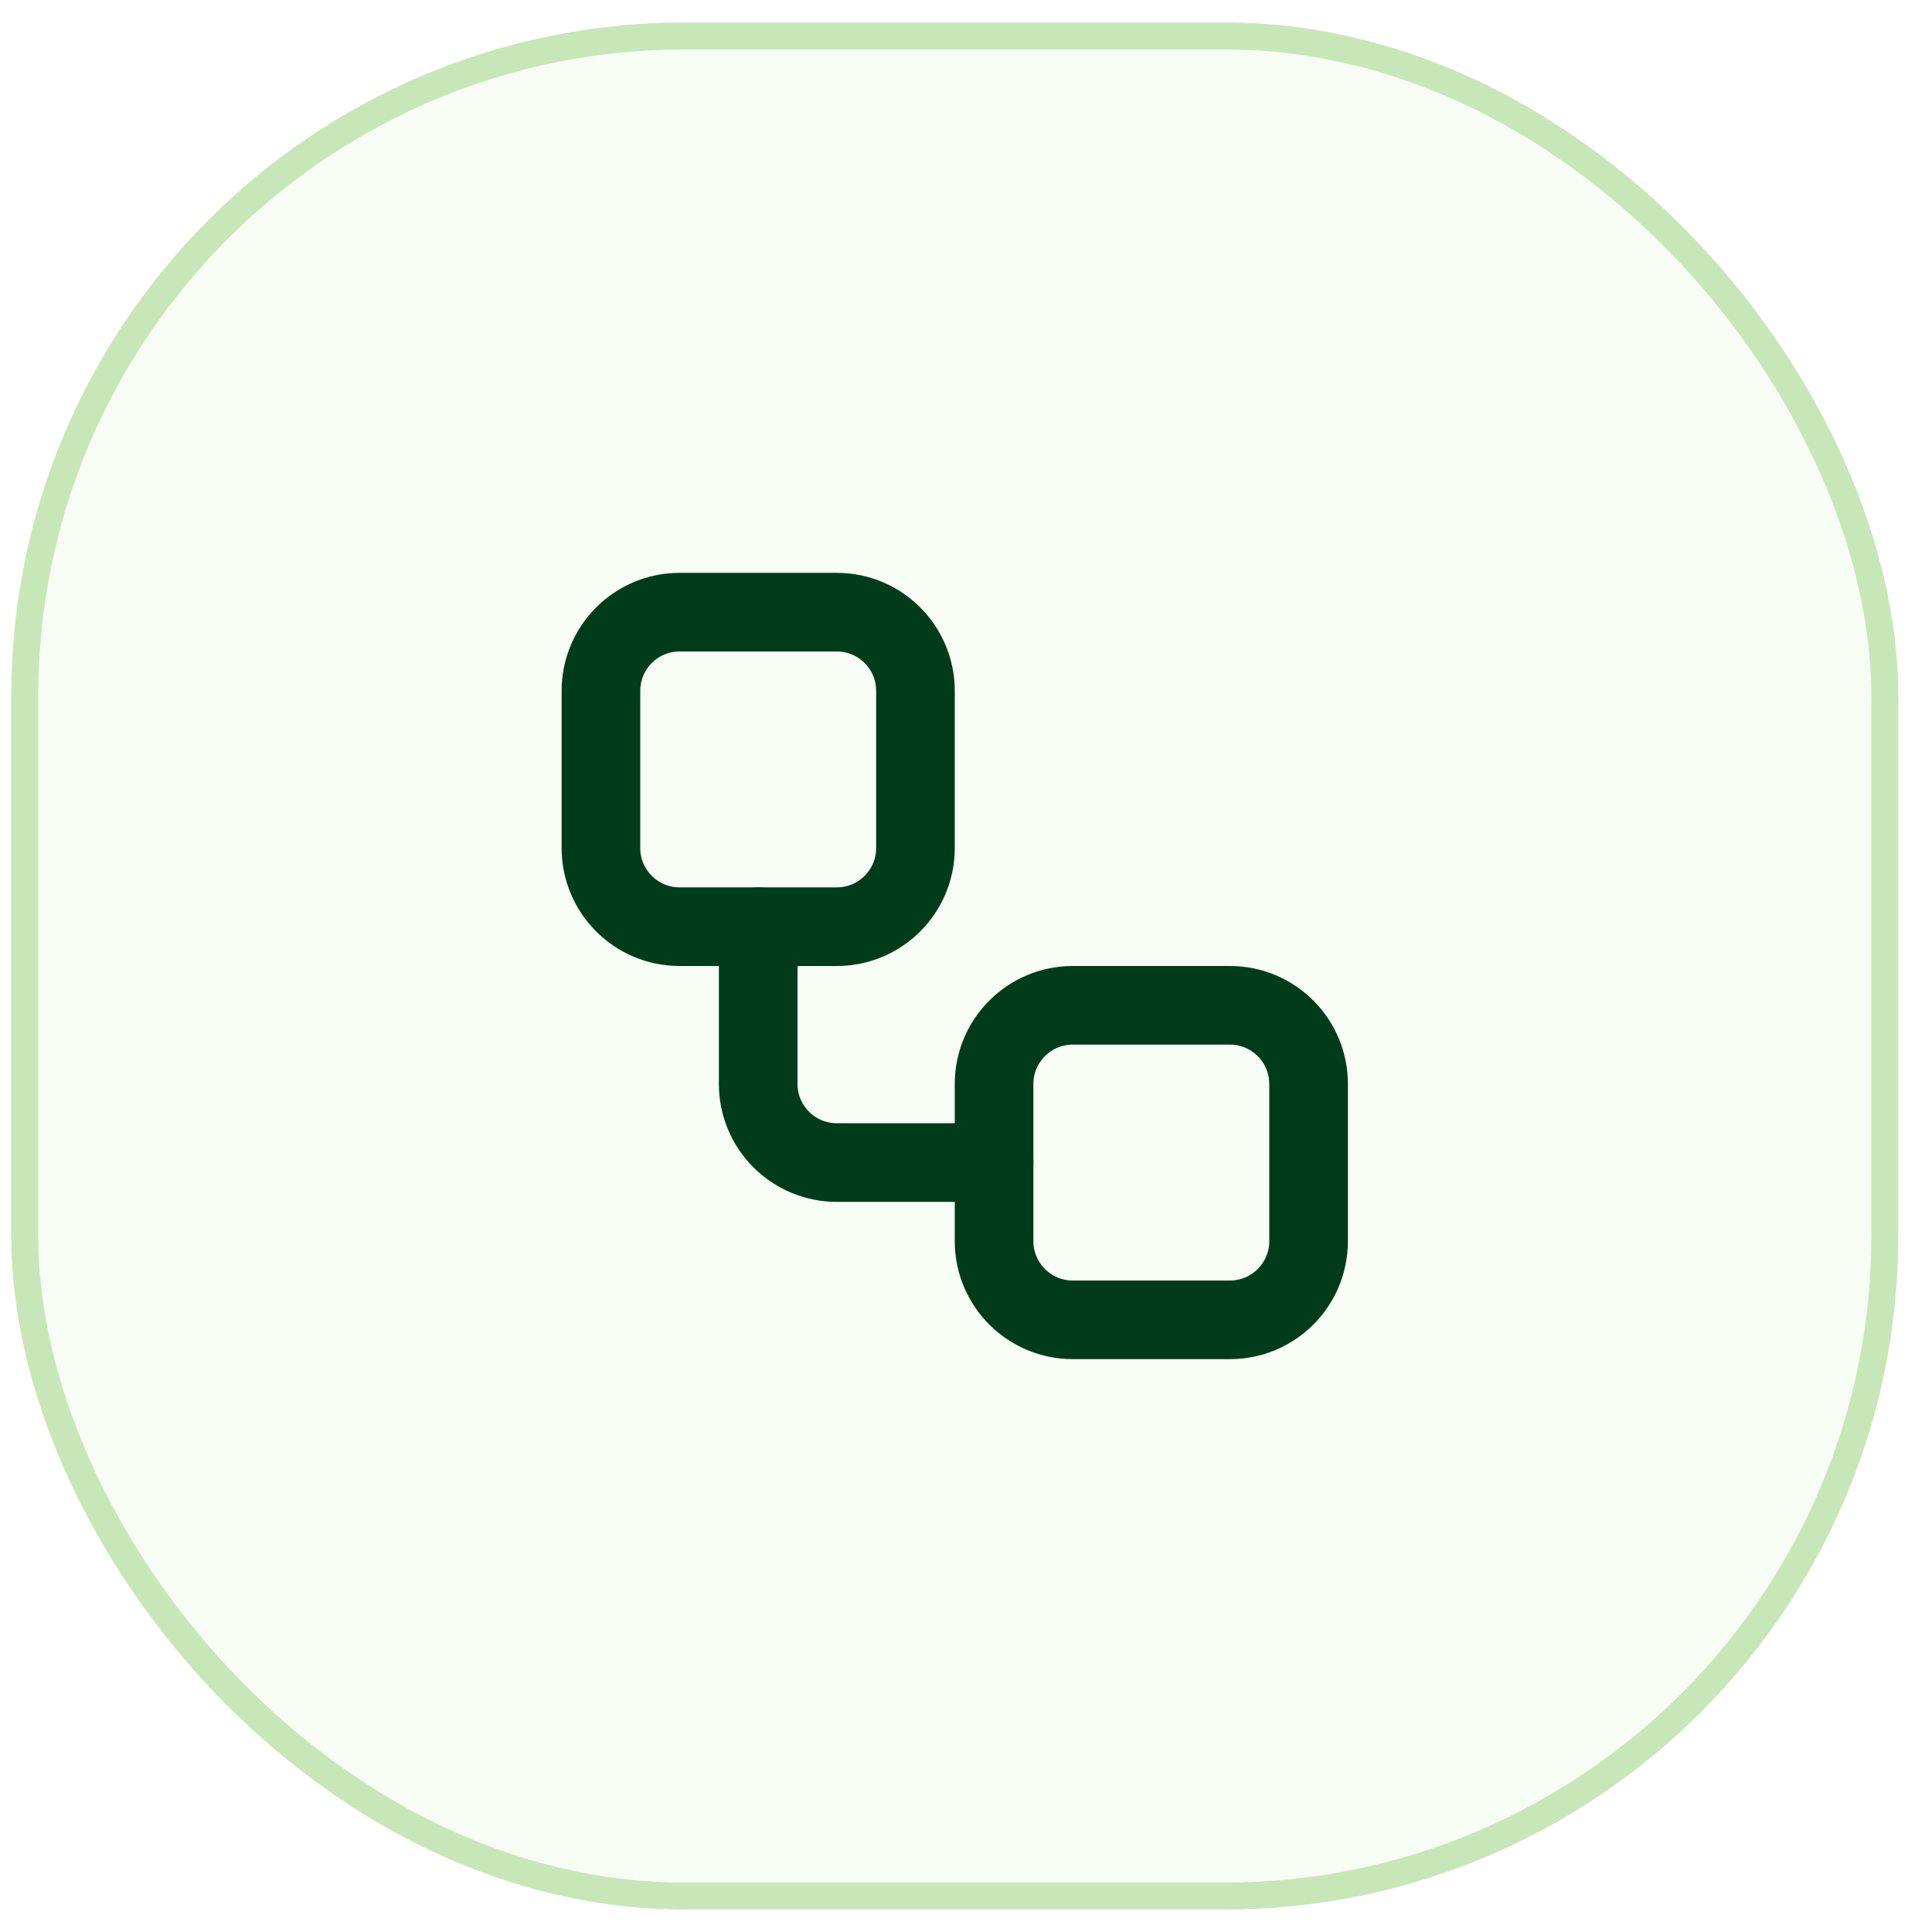
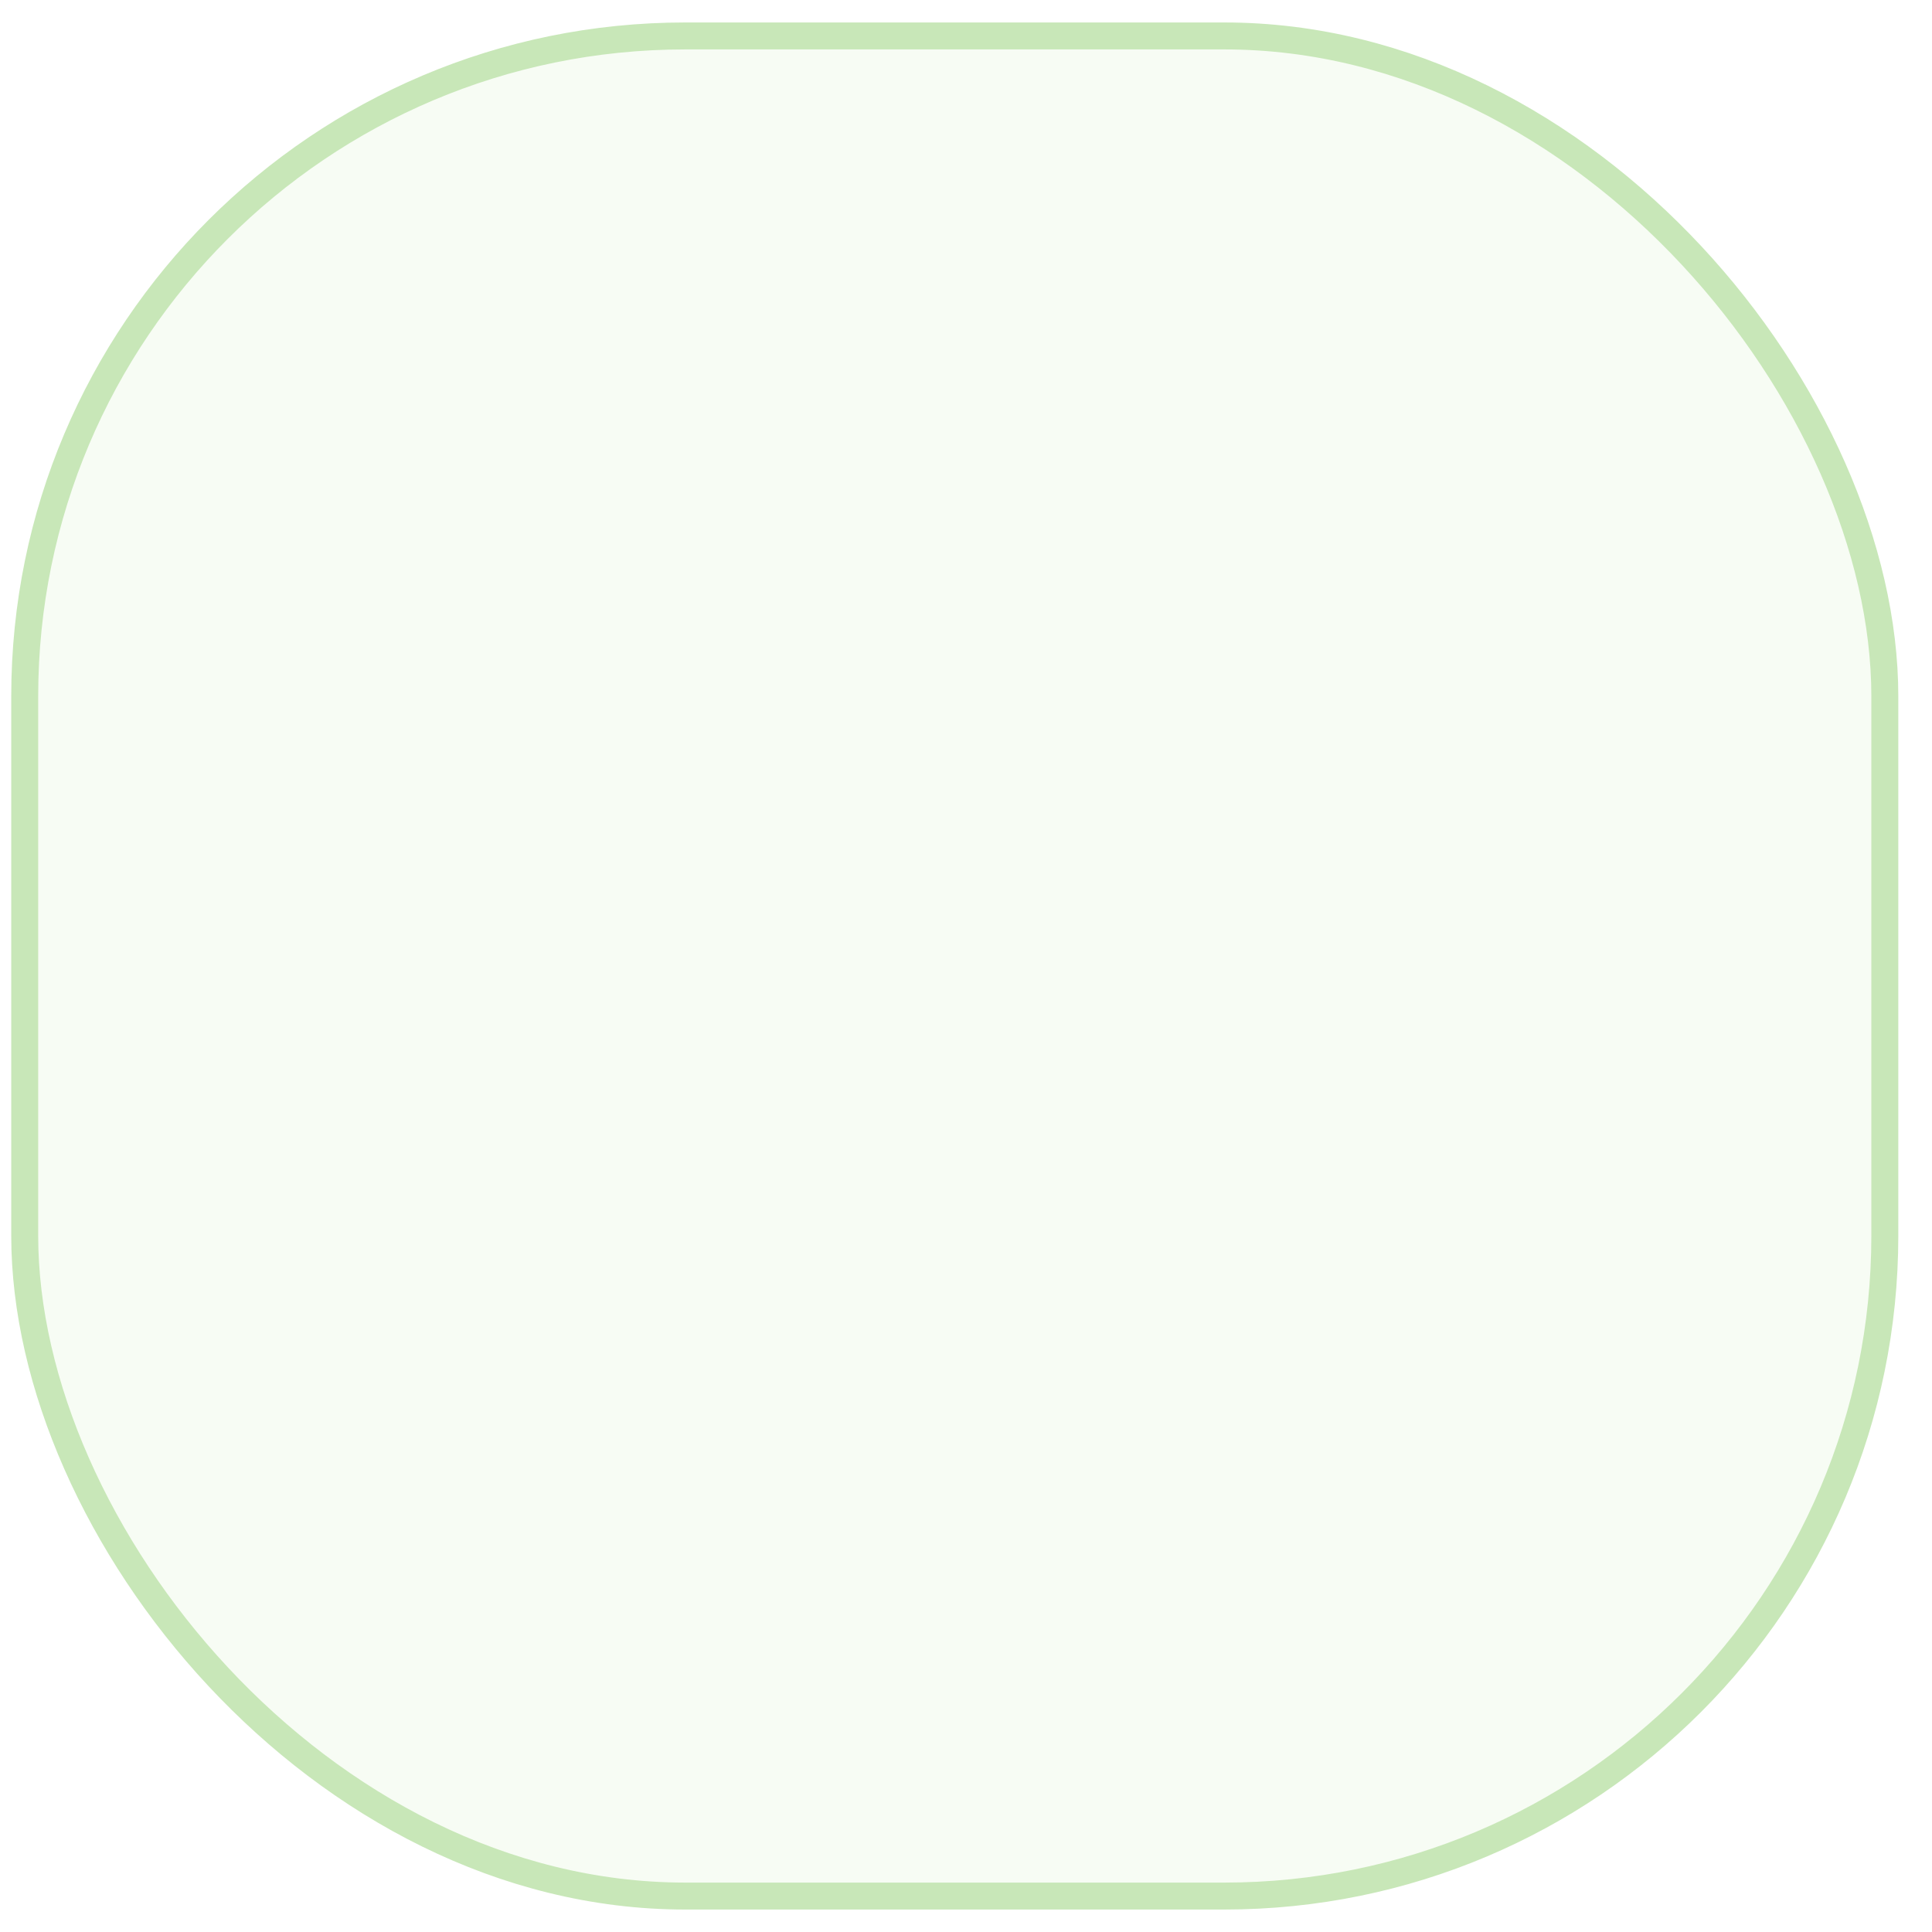
<svg xmlns="http://www.w3.org/2000/svg" width="43" height="43" viewBox="0 0 43 43" fill="none">
  <rect x="0.55" y="0.8" width="41.4" height="41.4" rx="14.7" fill="#C8E7B8" fill-opacity="0.16" />
  <rect x="0.55" y="0.8" width="41.4" height="41.4" rx="14.7" stroke="#C8E7B8" stroke-width="0.6" />
-   <path d="M18.625 13.625H15.125C14.159 13.625 13.375 14.409 13.375 15.375V18.875C13.375 19.841 14.159 20.625 15.125 20.625H18.625C19.591 20.625 20.375 19.841 20.375 18.875V15.375C20.375 14.409 19.591 13.625 18.625 13.625Z" stroke="#003C1B" stroke-width="1.75" stroke-linecap="round" stroke-linejoin="round" />
-   <path d="M16.875 20.625V24.125C16.875 24.589 17.059 25.034 17.388 25.362C17.716 25.691 18.161 25.875 18.625 25.875H22.125" stroke="#003C1B" stroke-width="1.75" stroke-linecap="round" stroke-linejoin="round" />
-   <path d="M27.375 22.375H23.875C22.909 22.375 22.125 23.159 22.125 24.125V27.625C22.125 28.591 22.909 29.375 23.875 29.375H27.375C28.341 29.375 29.125 28.591 29.125 27.625V24.125C29.125 23.159 28.341 22.375 27.375 22.375Z" stroke="#003C1B" stroke-width="1.75" stroke-linecap="round" stroke-linejoin="round" />
</svg>